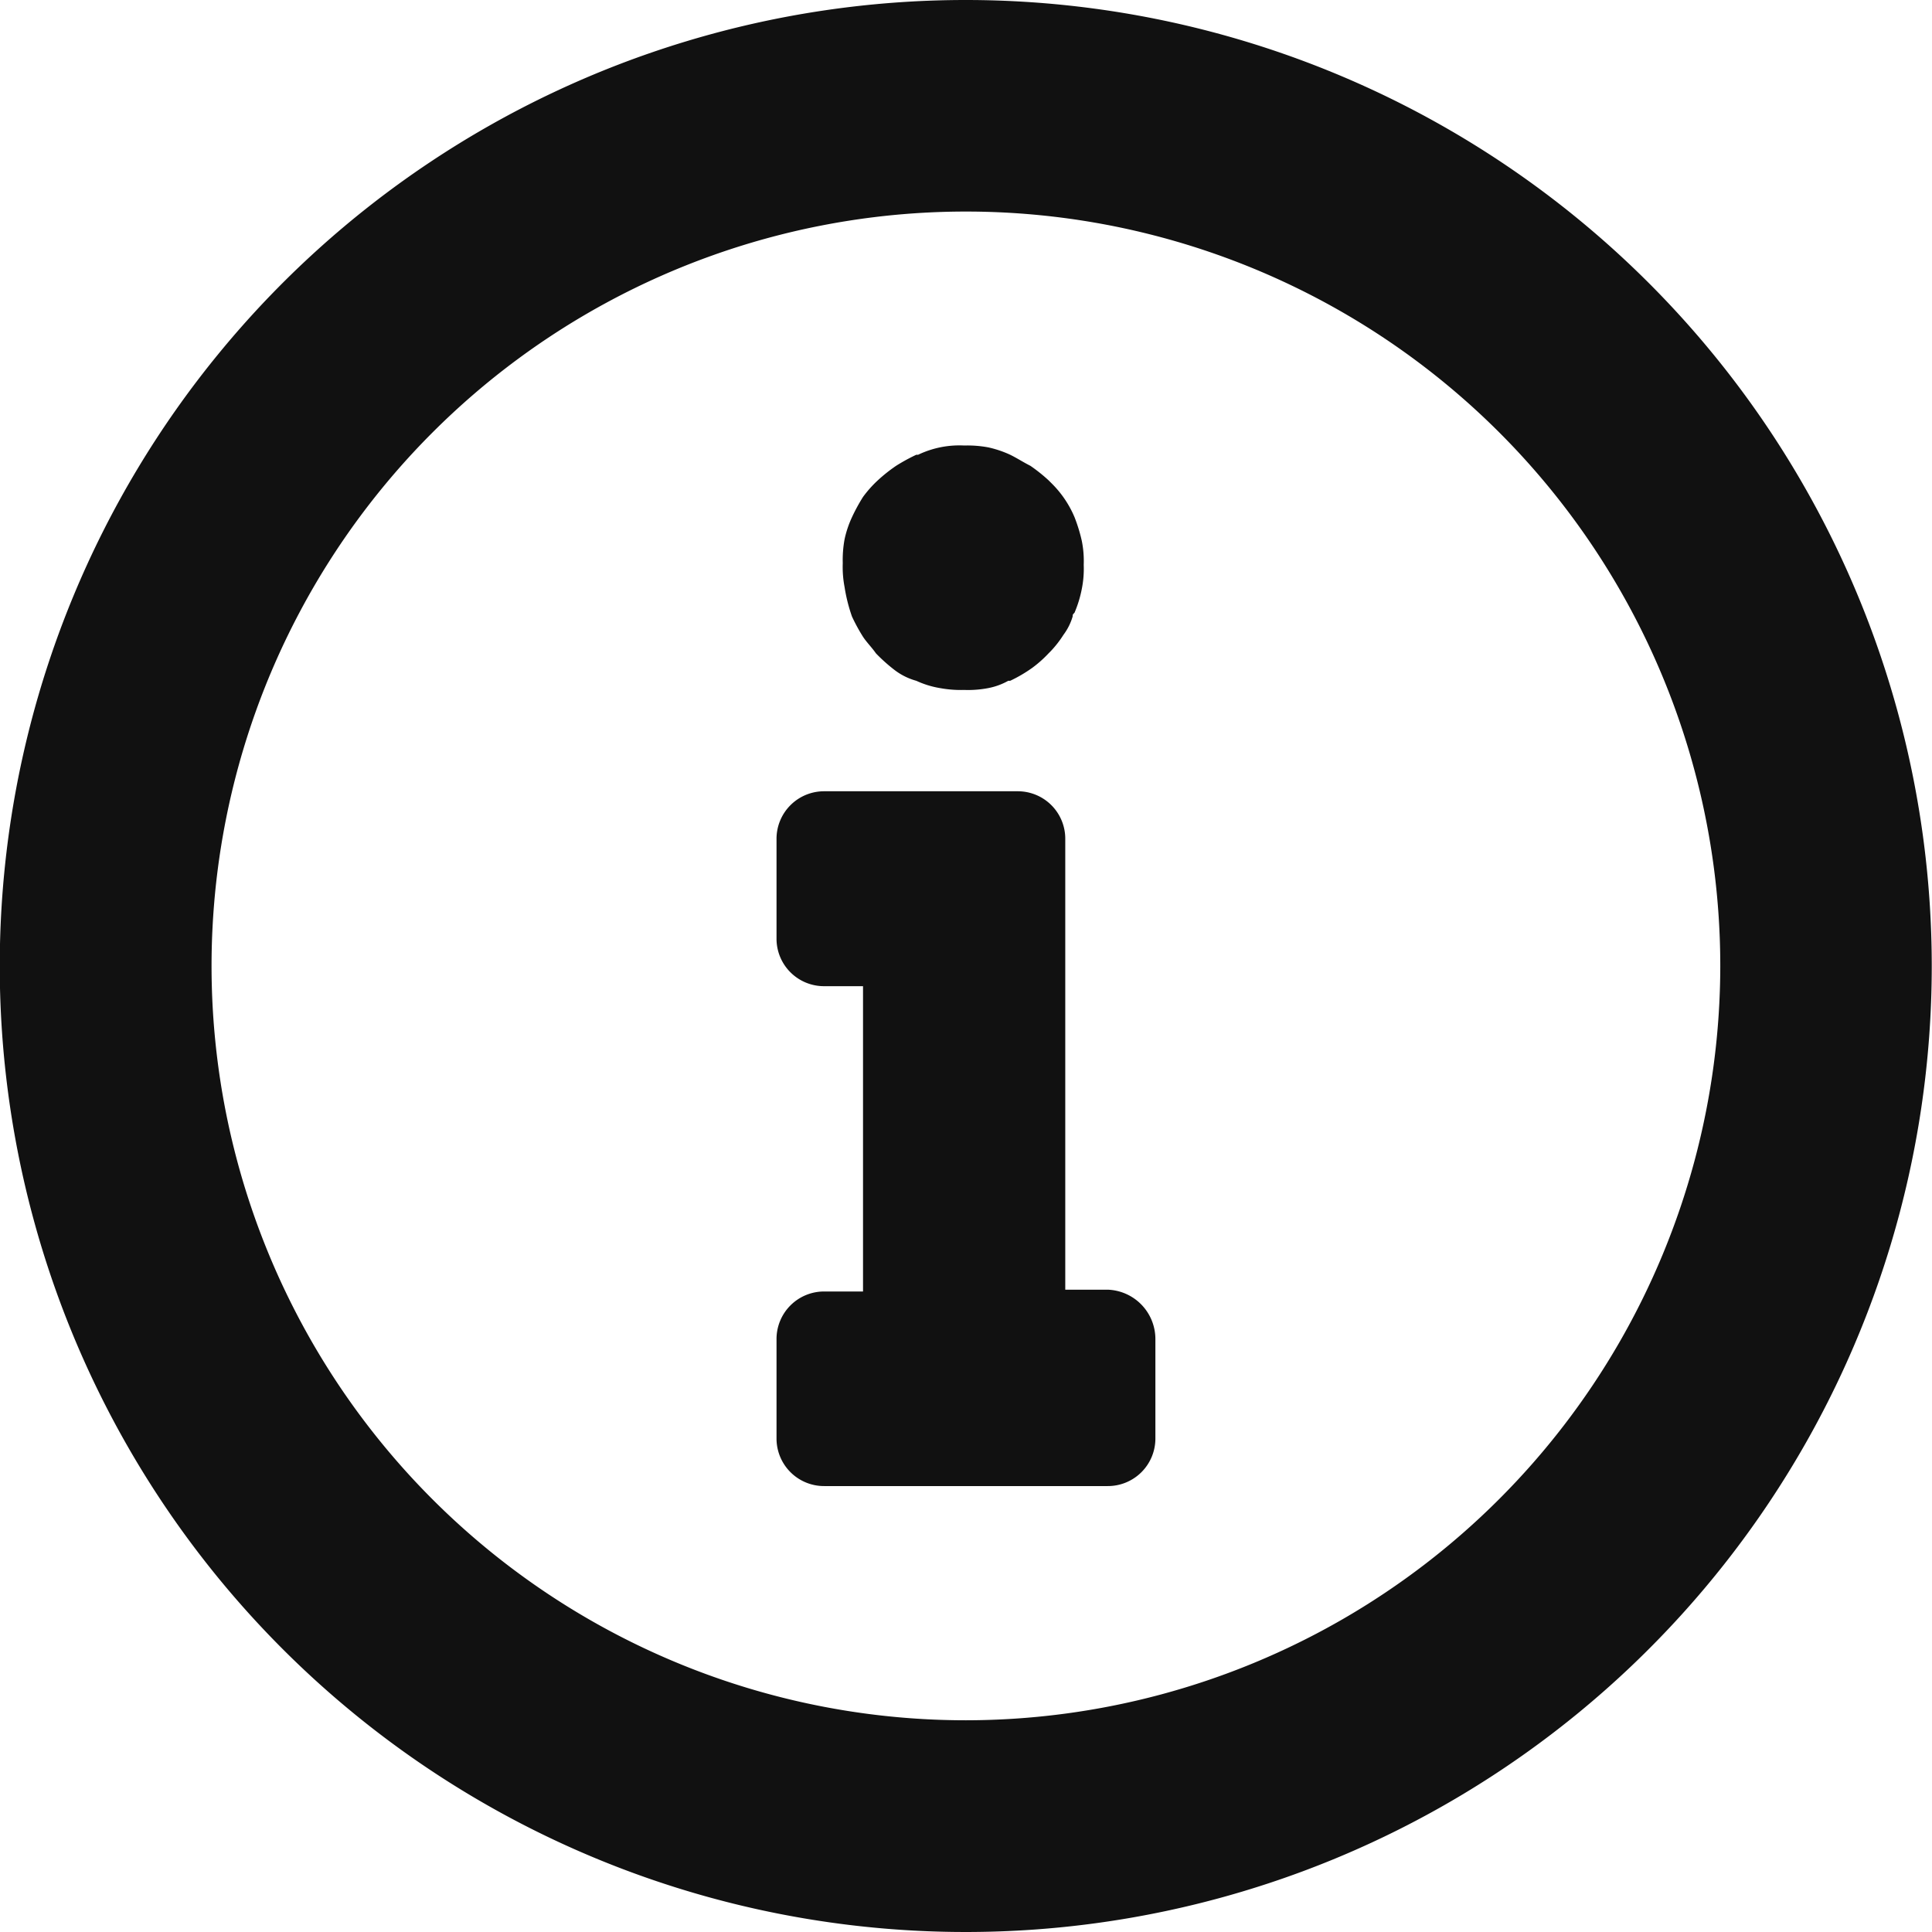
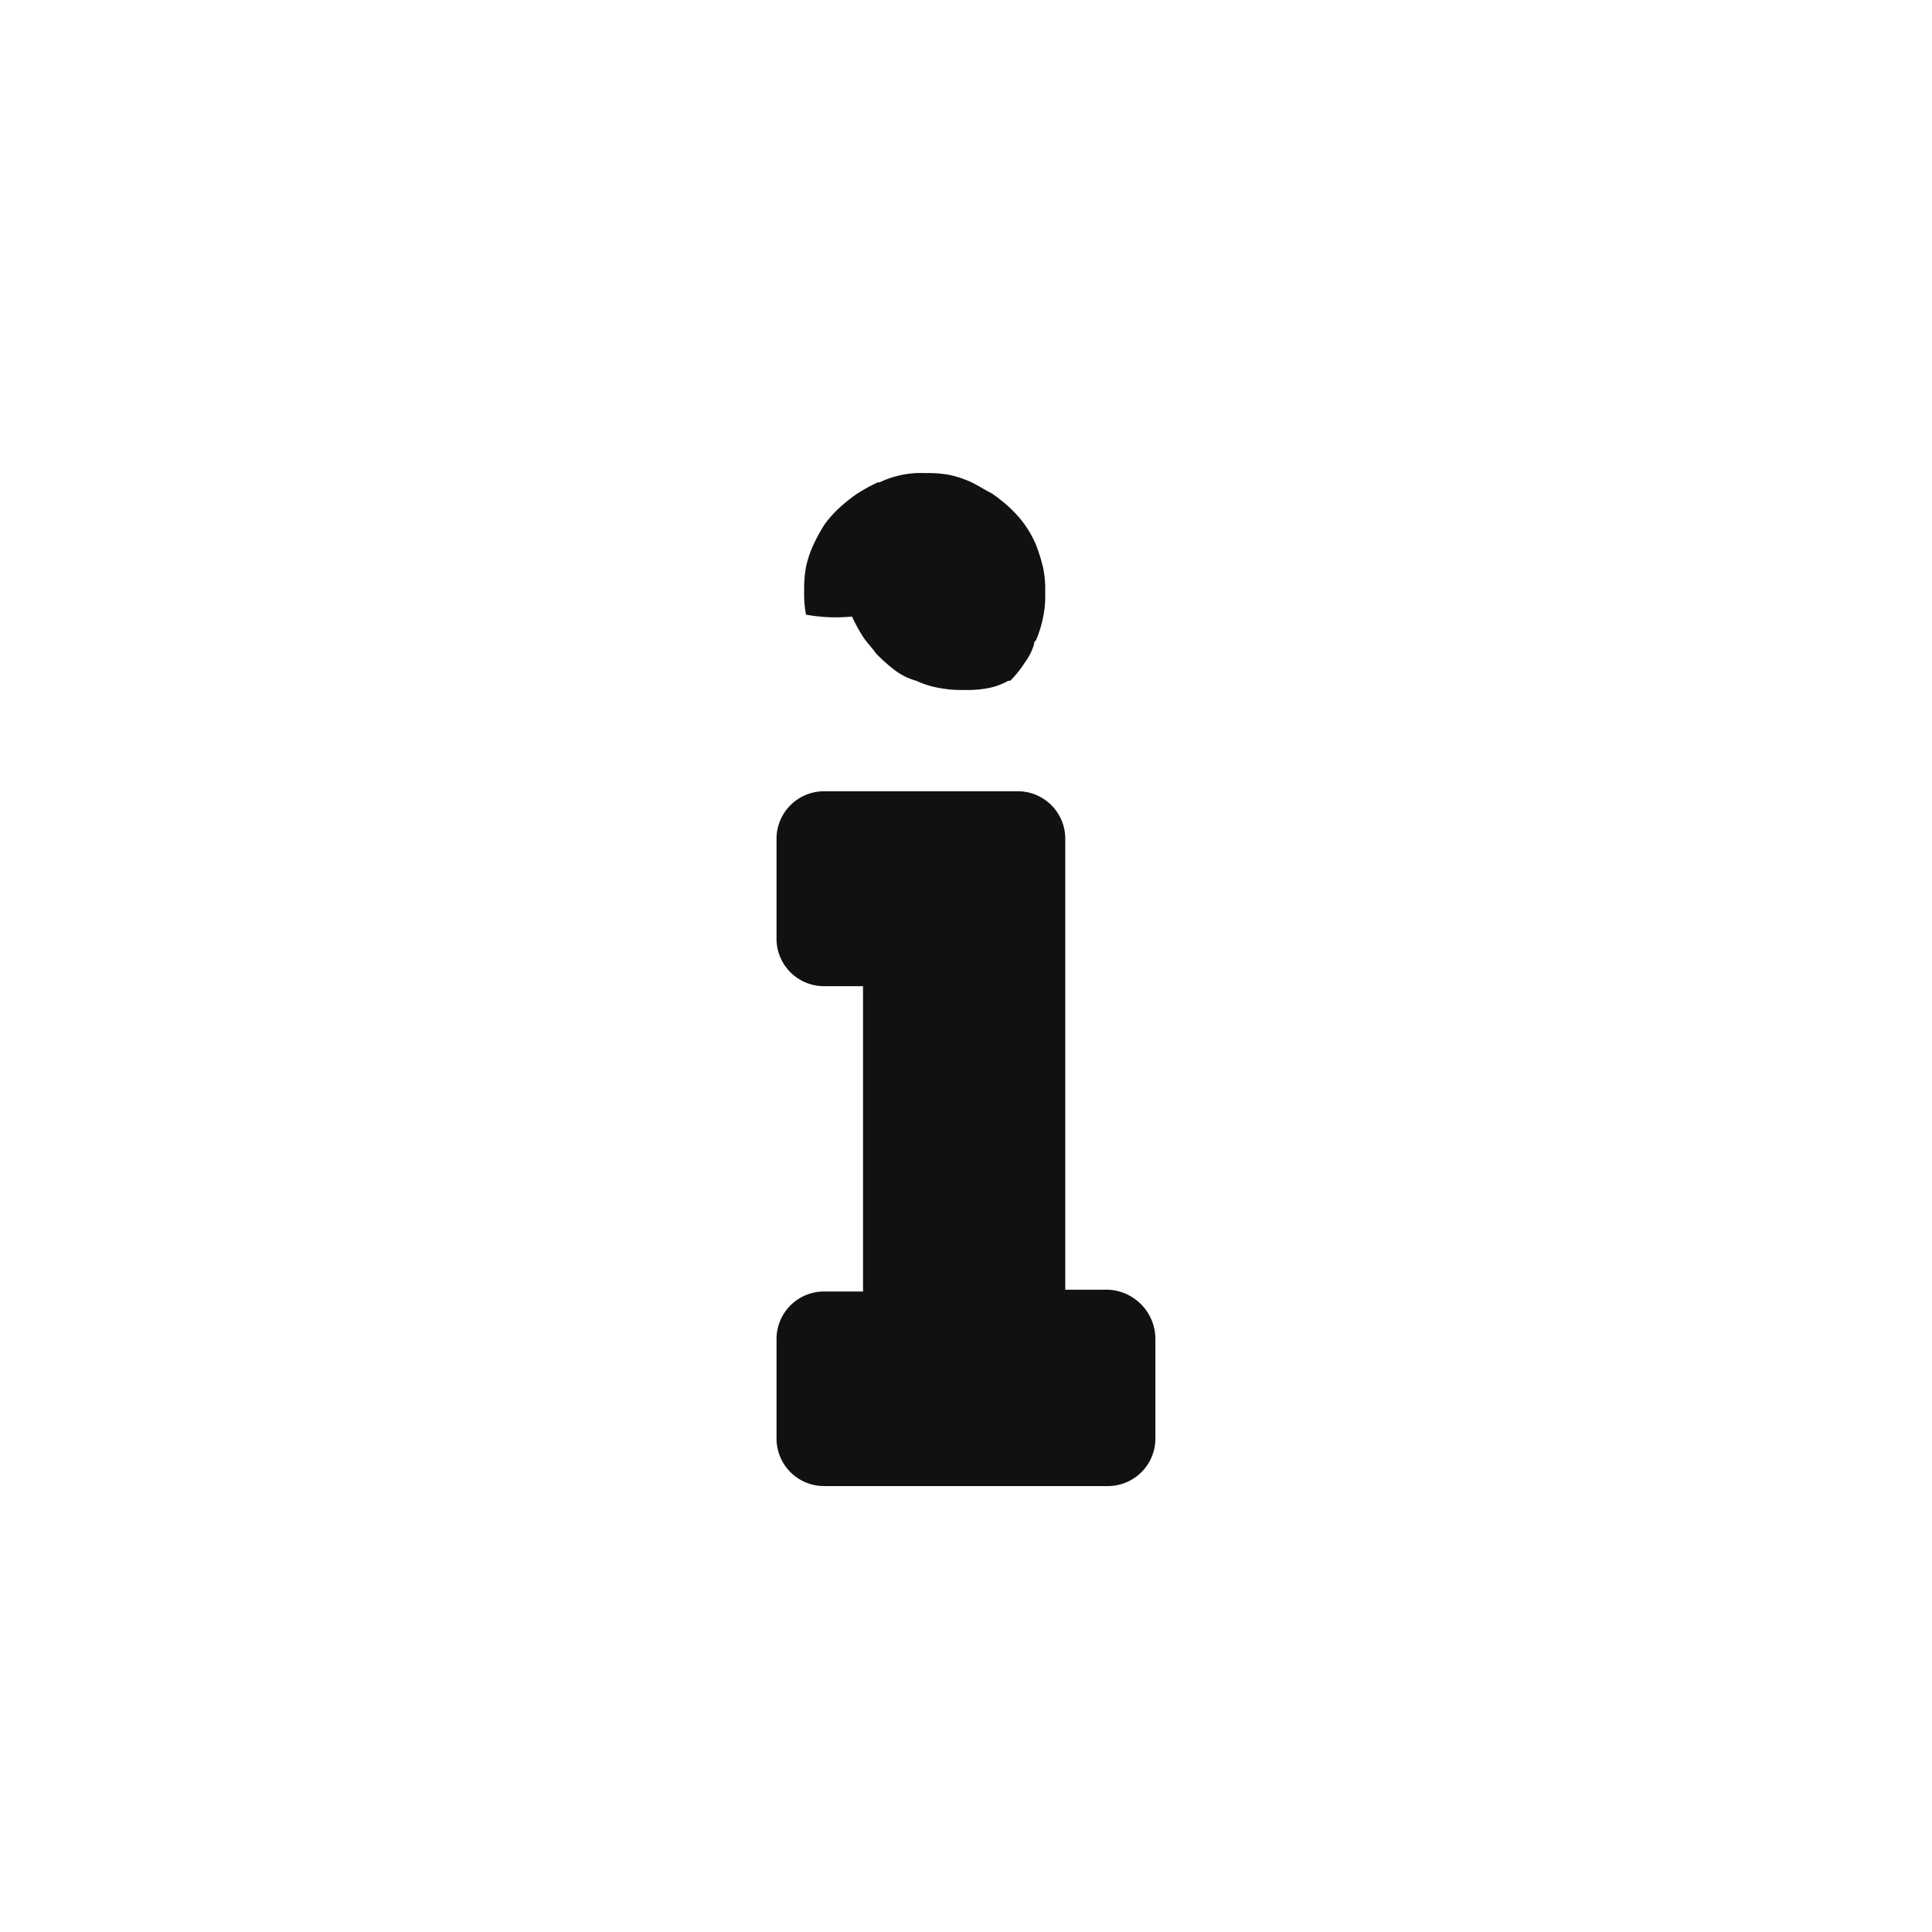
<svg xmlns="http://www.w3.org/2000/svg" viewBox="0 0 234.52 234.52">
  <defs>
    <style>.cls-1,.cls-2{fill:#111;}.cls-2{stroke:#111;stroke-miterlimit:10;stroke-width:10.98px;}</style>
  </defs>
  <title>Information</title>
  <g id="レイヤー_2" data-name="レイヤー 2">
    <g id="Capa_1" data-name="Capa 1">
-       <path class="cls-1" d="M103.42,74.84h0a22,22,0,0,0,1.34,2.46c.44.67,1.11,1.34,1.56,2h0a20.39,20.39,0,0,0,2.23,2,7.72,7.72,0,0,0,2.68,1.34h0a11.2,11.2,0,0,0,2.9.89,14,14,0,0,0,2.91.22,12.94,12.94,0,0,0,2.9-.22,8.08,8.08,0,0,0,2.45-.89h.23a17.42,17.42,0,0,0,2.68-1.57,14.47,14.47,0,0,0,2-1.78l.23-.23a12.83,12.83,0,0,0,1.56-2,7,7,0,0,0,1.12-2.24c0-.22,0-.22.22-.44a14.07,14.07,0,0,0,.89-2.91,12.3,12.3,0,0,0,.23-2.9,12.35,12.35,0,0,0-.23-2.9,19.68,19.68,0,0,0-.89-2.9h0a12.69,12.69,0,0,0-2.68-4l-.45-.45a19.76,19.76,0,0,0-2.23-1.78c-.89-.45-1.56-.9-2.45-1.34h0a13,13,0,0,0-2.68-.9,13.94,13.94,0,0,0-2.9-.22,11.59,11.59,0,0,0-5.59,1.12h-.22a22.7,22.7,0,0,0-2.45,1.34,19.05,19.05,0,0,0-2.24,1.78h0a14,14,0,0,0-1.78,2,22,22,0,0,0-1.34,2.46h0a12.62,12.62,0,0,0-.9,2.68h0a13.89,13.89,0,0,0-.22,2.9,12.89,12.89,0,0,0,.22,2.9A19.93,19.93,0,0,0,103.42,74.84Z" />
+       <path class="cls-1" d="M103.42,74.84h0a22,22,0,0,0,1.34,2.46c.44.67,1.11,1.34,1.56,2h0a20.39,20.39,0,0,0,2.23,2,7.72,7.72,0,0,0,2.68,1.34h0a11.2,11.2,0,0,0,2.9.89,14,14,0,0,0,2.91.22,12.94,12.94,0,0,0,2.9-.22,8.08,8.08,0,0,0,2.45-.89h.23l.23-.23a12.83,12.83,0,0,0,1.56-2,7,7,0,0,0,1.12-2.24c0-.22,0-.22.22-.44a14.07,14.07,0,0,0,.89-2.91,12.3,12.3,0,0,0,.23-2.9,12.35,12.35,0,0,0-.23-2.9,19.68,19.68,0,0,0-.89-2.9h0a12.69,12.69,0,0,0-2.68-4l-.45-.45a19.76,19.76,0,0,0-2.23-1.78c-.89-.45-1.56-.9-2.45-1.34h0a13,13,0,0,0-2.68-.9,13.94,13.94,0,0,0-2.9-.22,11.59,11.59,0,0,0-5.59,1.12h-.22a22.7,22.7,0,0,0-2.45,1.34,19.05,19.05,0,0,0-2.24,1.78h0a14,14,0,0,0-1.78,2,22,22,0,0,0-1.34,2.46h0a12.62,12.62,0,0,0-.9,2.68h0a13.89,13.89,0,0,0-.22,2.9,12.89,12.89,0,0,0,.22,2.9A19.93,19.93,0,0,0,103.42,74.84Z" />
      <path class="cls-1" d="M134.45,156.55h-5.14v-54.7a5.76,5.76,0,0,0-5.8-5.8H100.07a5.77,5.77,0,0,0-5.81,5.8v12.06a5.76,5.76,0,0,0,5.81,5.8h4.69v37.06h-4.69a5.77,5.77,0,0,0-5.81,5.81v12a5.77,5.77,0,0,0,5.81,5.81h34.38a5.77,5.77,0,0,0,5.8-5.81v-12A6,6,0,0,0,134.45,156.55Z" />
-       <path class="cls-2" d="M117.26,5.49A111.77,111.77,0,1,0,229,117.26,111.79,111.79,0,0,0,117.26,5.49Zm0,208.82a97.06,97.06,0,1,1,97.05-97A97.14,97.14,0,0,1,117.26,214.31Z" />
    </g>
  </g>
</svg>